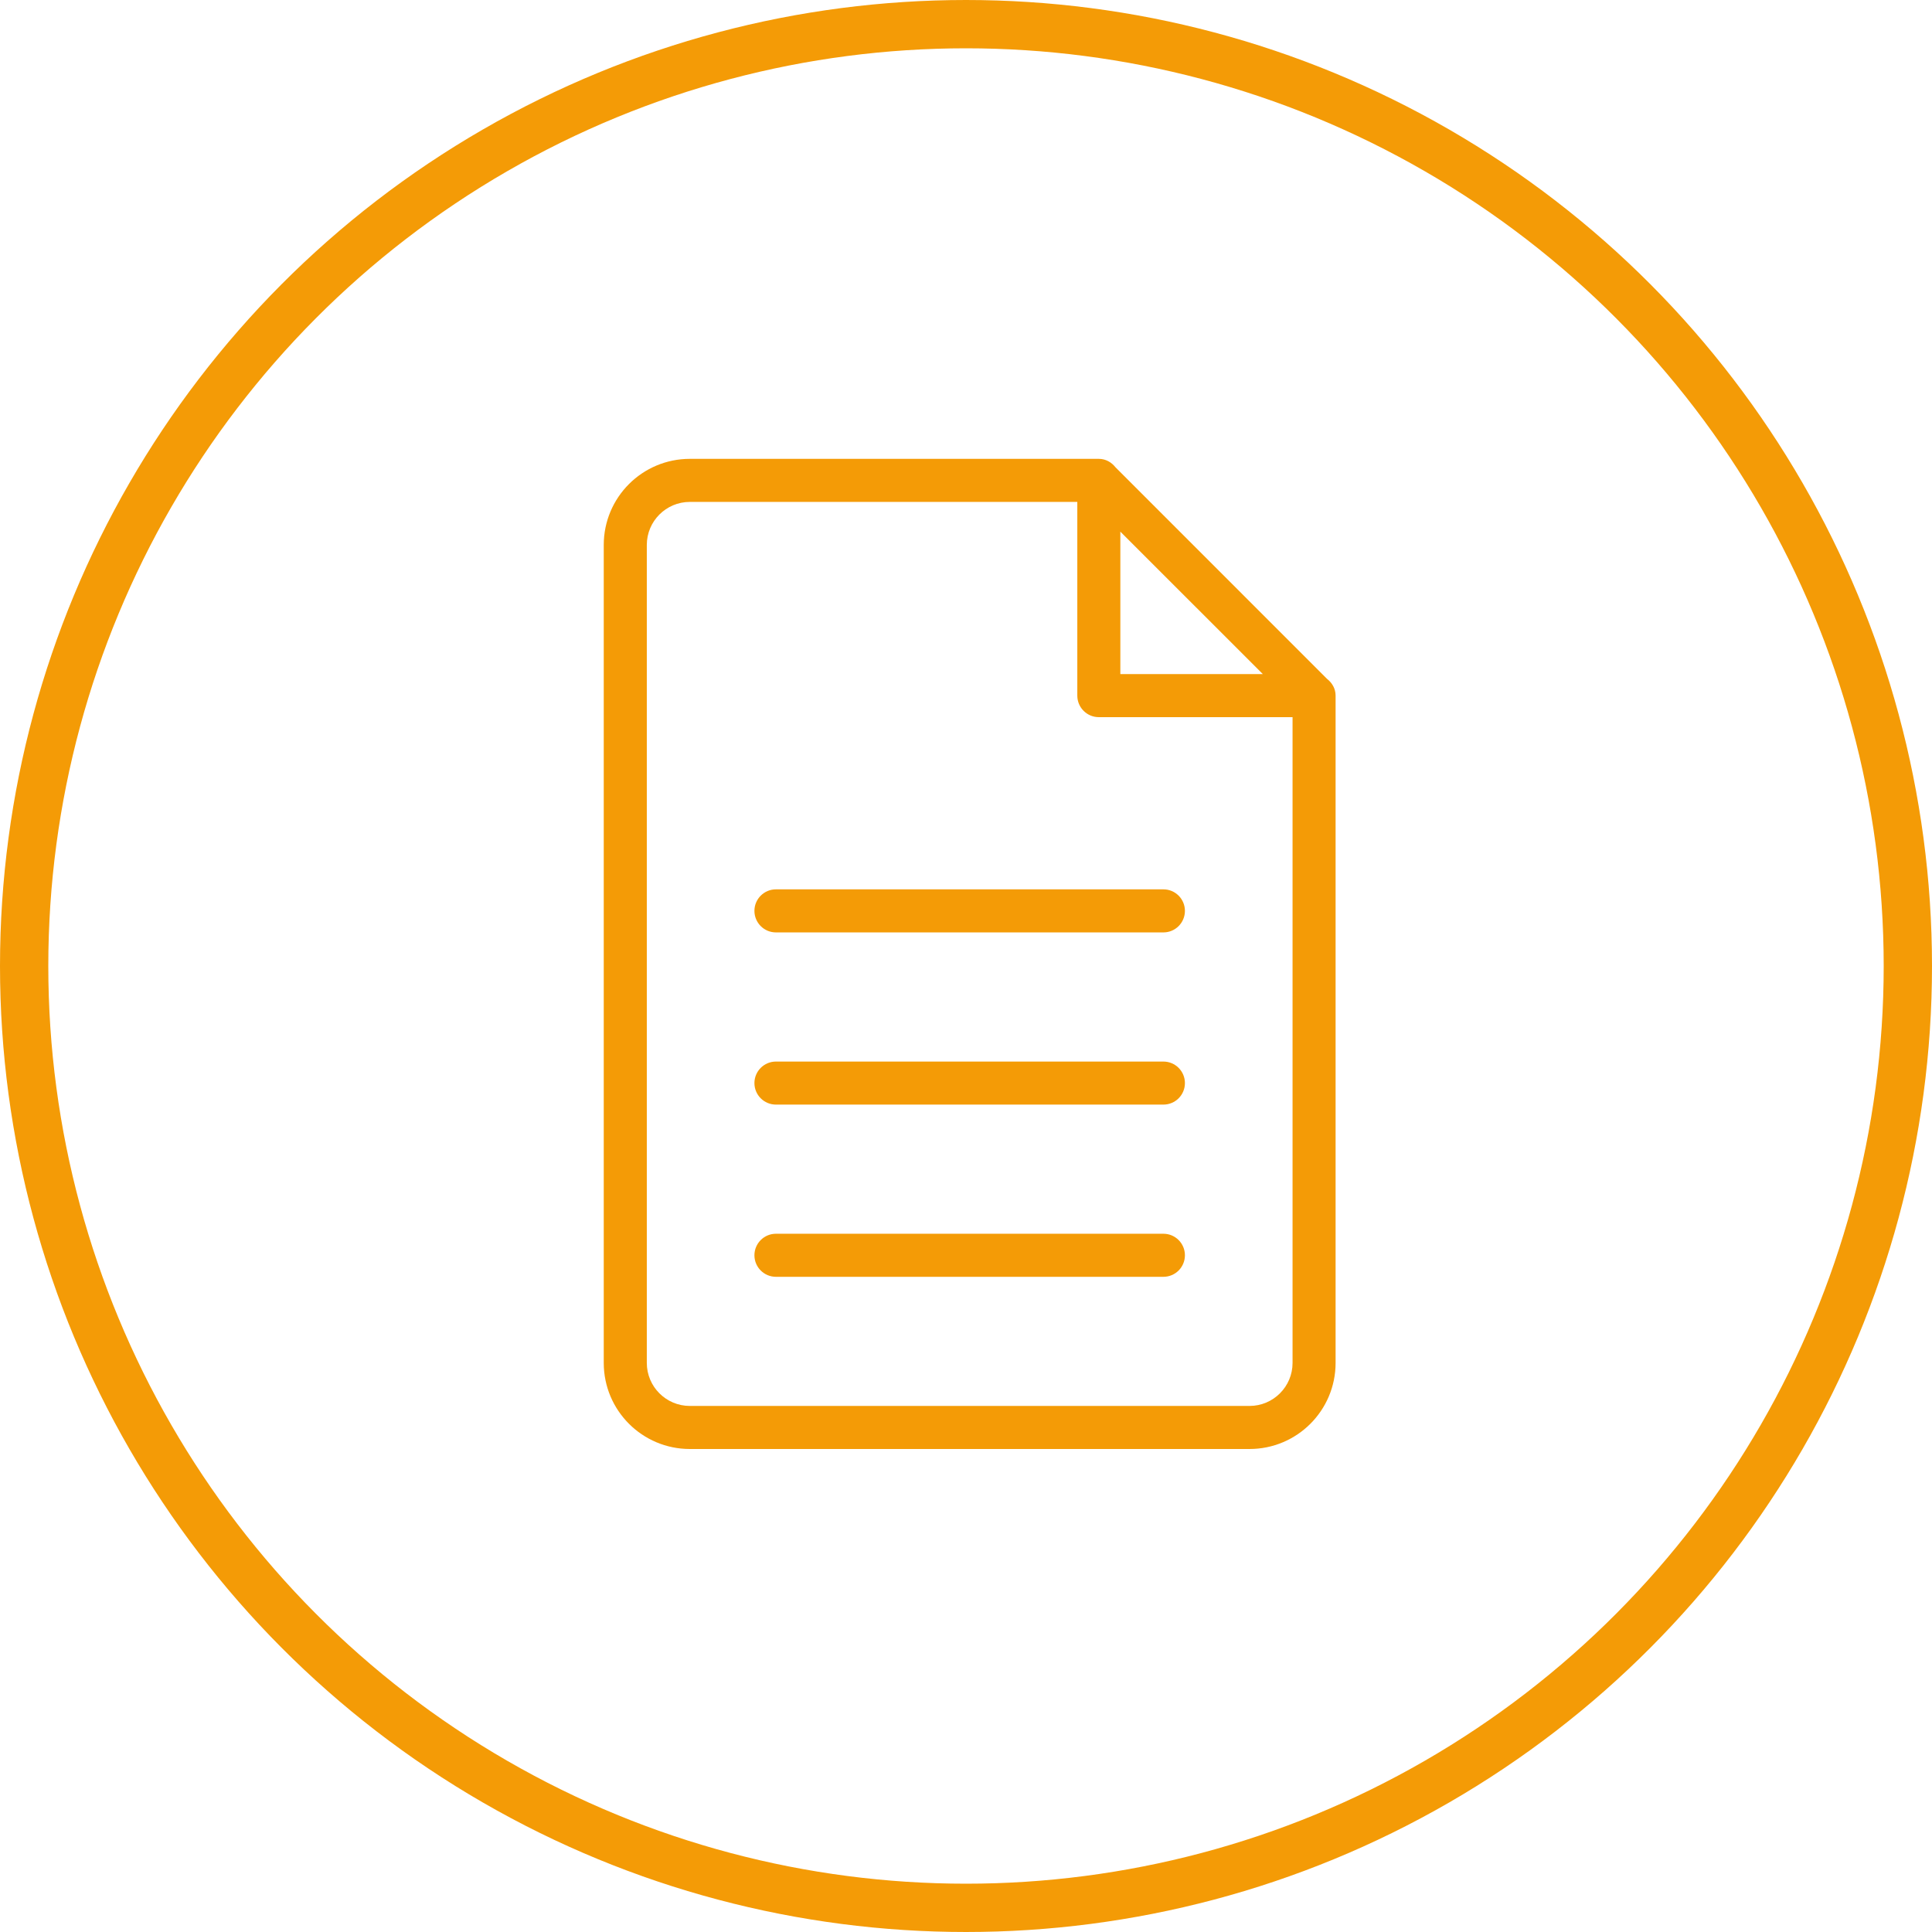
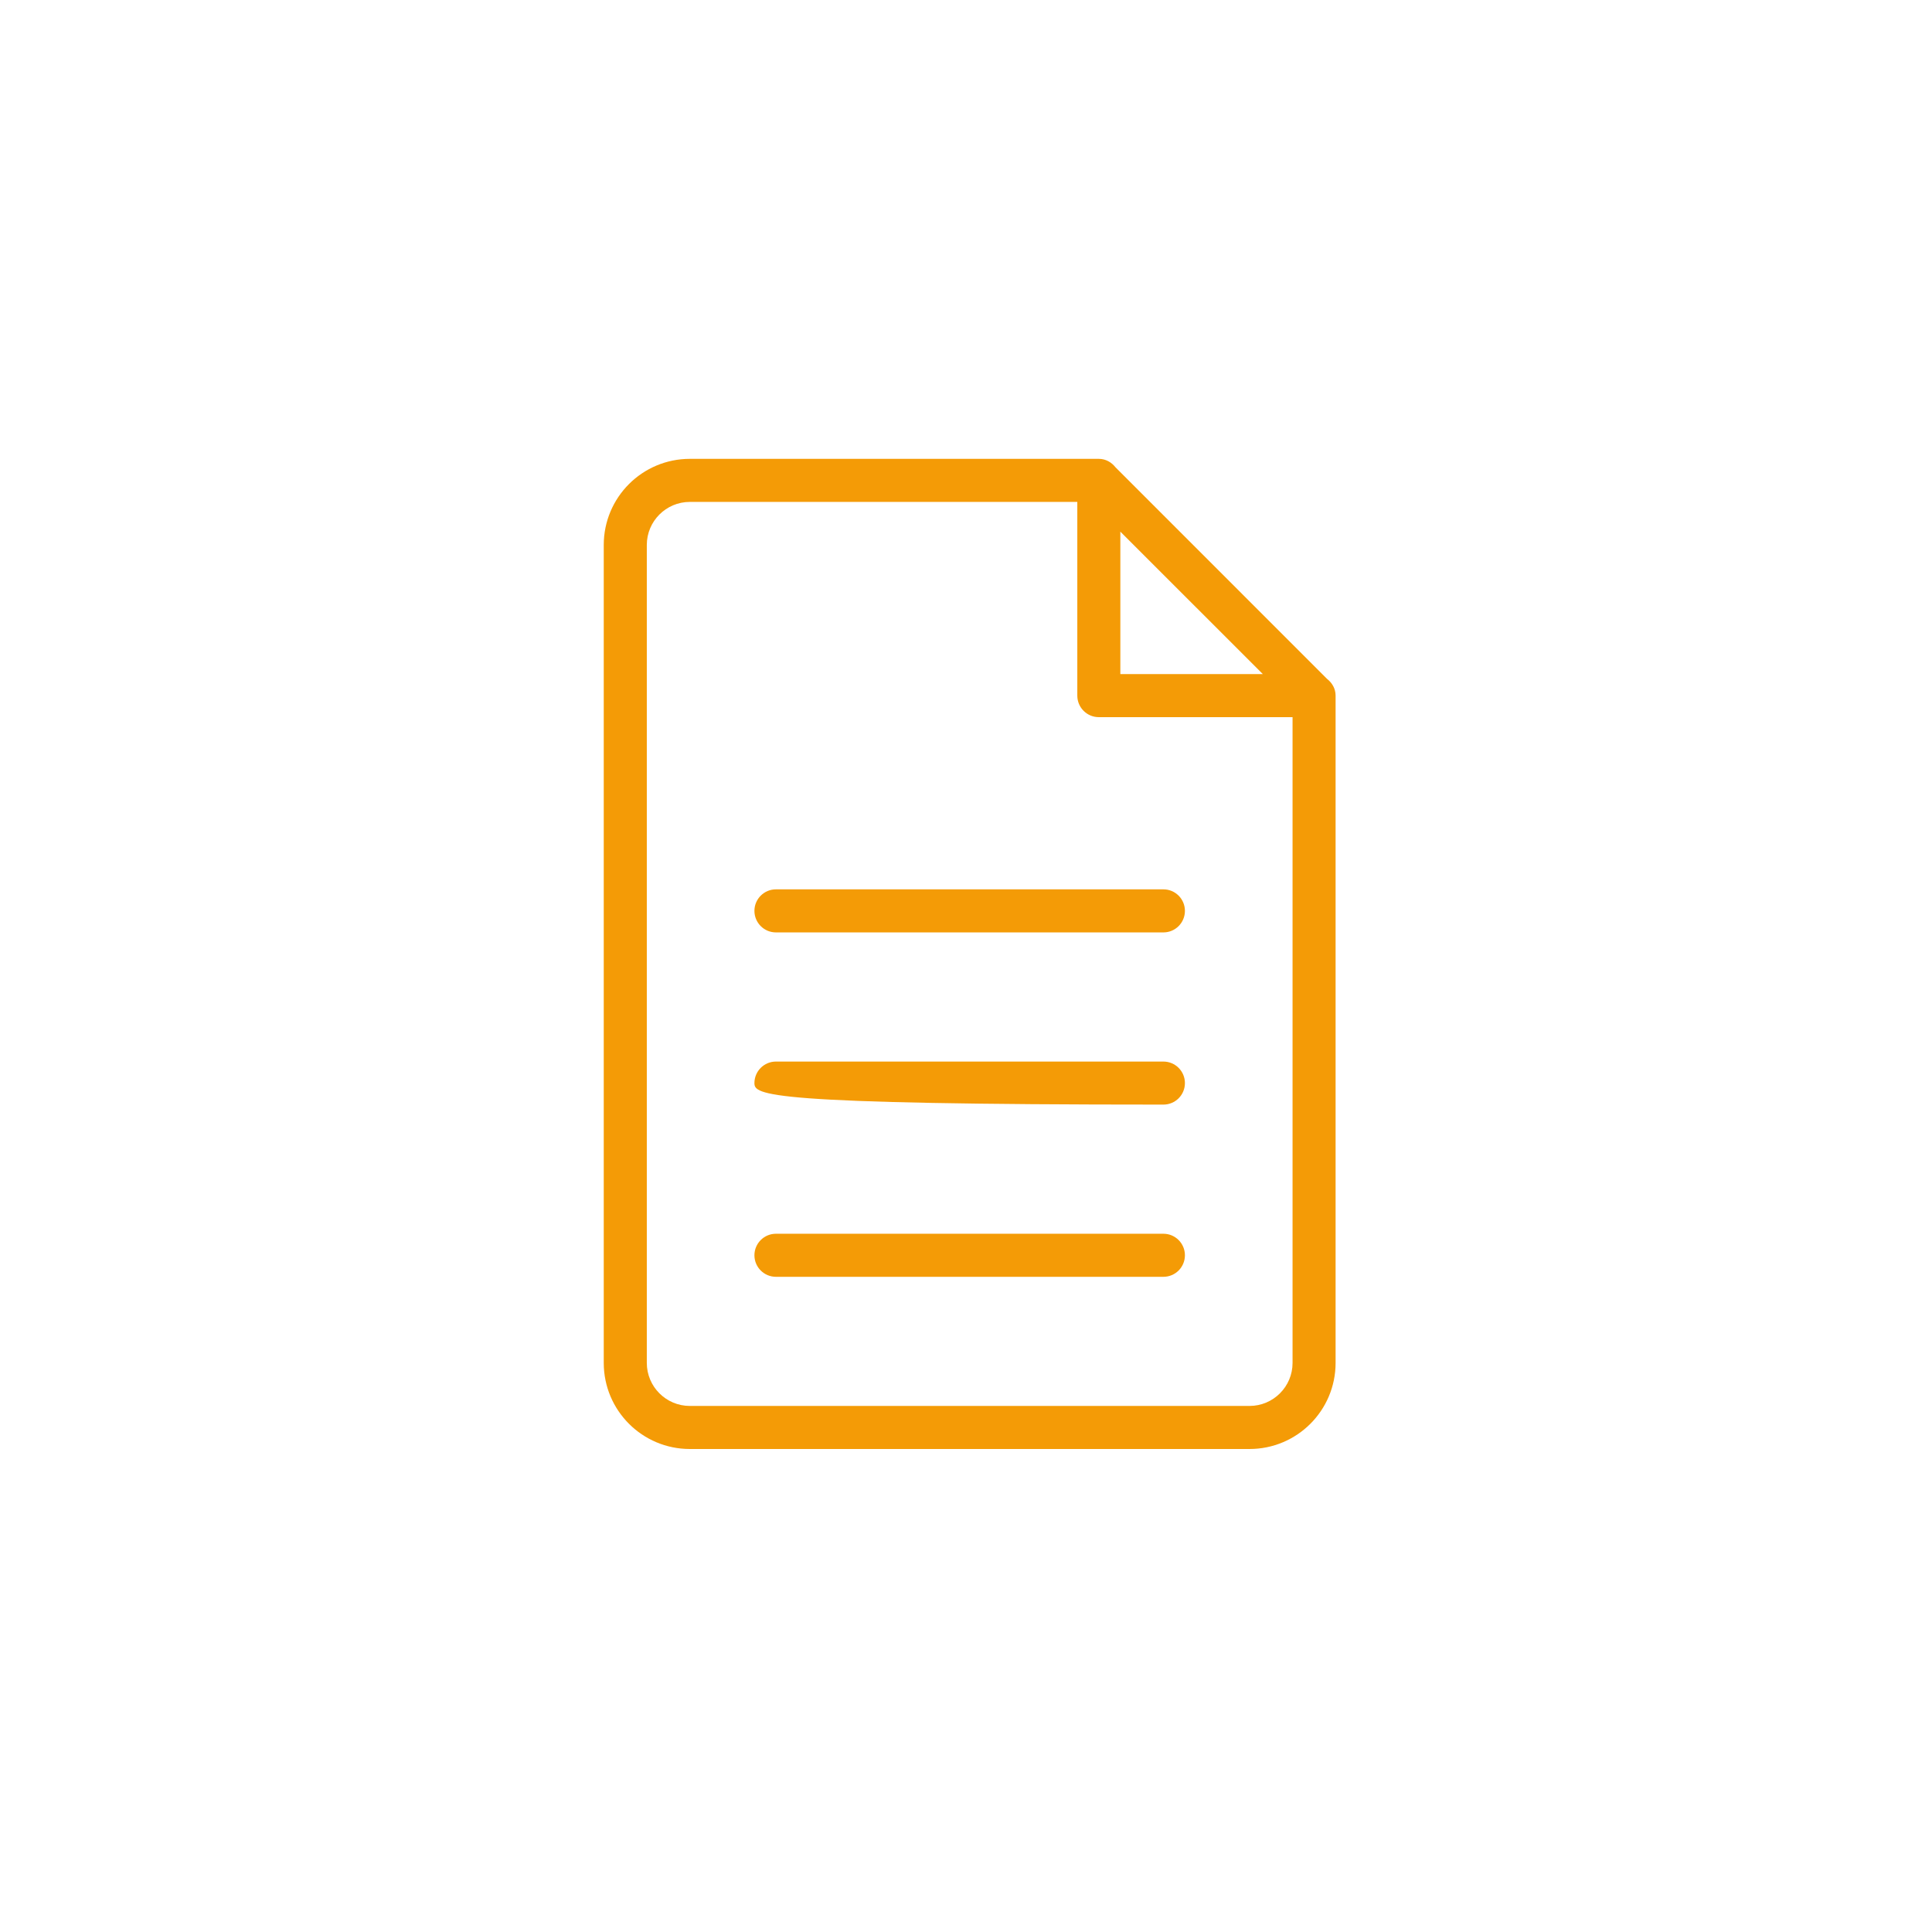
<svg xmlns="http://www.w3.org/2000/svg" width="80px" height="80px" viewBox="0 0 80 80" version="1.1">
  <title>DOCUMENT</title>
  <desc>Created with Sketch.</desc>
  <g id="Page-4" stroke="none" stroke-width="1" fill="none" fill-rule="evenodd">
    <g id="ICONS" transform="translate(-282, -122)">
      <g id="DOCUMENT" transform="translate(282, 122)">
-         <circle id="Oval" stroke="#F49B06" stroke-width="2" cx="40" cy="40" r="39" />
        <g id="svg" transform="translate(25, 19)" fill="#F49B06" fill-rule="nonzero">
-           <path d="M26.739,41 L3.565,41 C1.596,41 0,39.404 0,37.435 L0,3.565 C0,1.596 1.596,0 3.565,0 L20.476,0 C20.478,0 20.48,0 20.482,0 L20.5,0 L20.5,0 C20.785,0 21.029,0.143 21.192,0.352 L29.952,9.113 C30.162,9.276 30.304,9.519 30.304,9.804 L30.304,9.804 L30.304,9.823 C30.304,9.825 30.304,9.826 30.304,9.828 L30.304,37.435 C30.304,39.404 28.708,41 26.739,41 Z M21.391,3.014 L21.391,8.913 L27.291,8.913 L21.391,3.014 Z M28.522,10.696 L20.5,10.696 C20.007,10.696 19.609,10.296 19.609,9.804 L19.609,1.783 L3.565,1.783 C2.581,1.783 1.783,2.581 1.783,3.565 L1.783,37.435 C1.783,38.419 2.581,39.217 3.565,39.217 L26.739,39.217 C27.723,39.217 28.522,38.419 28.522,37.435 L28.522,10.696 Z M23.174,33.87 L7.13,33.87 C6.638,33.87 6.239,33.471 6.239,32.978 C6.239,32.486 6.638,32.087 7.13,32.087 L23.174,32.087 C23.667,32.087 24.065,32.486 24.065,32.978 C24.065,33.471 23.667,33.87 23.174,33.87 Z M23.174,26.739 L7.13,26.739 C6.638,26.739 6.239,26.341 6.239,25.848 C6.239,25.356 6.638,24.957 7.13,24.957 L23.174,24.957 C23.667,24.957 24.065,25.356 24.065,25.848 C24.065,26.341 23.667,26.739 23.174,26.739 Z M23.174,19.609 L7.13,19.609 C6.638,19.609 6.239,19.21 6.239,18.717 C6.239,18.225 6.638,17.826 7.13,17.826 L23.174,17.826 C23.667,17.826 24.065,18.225 24.065,18.717 C24.065,19.21 23.667,19.609 23.174,19.609 Z" id="Shape" />
+           <path d="M26.739,41 L3.565,41 C1.596,41 0,39.404 0,37.435 L0,3.565 C0,1.596 1.596,0 3.565,0 L20.476,0 C20.478,0 20.48,0 20.482,0 L20.5,0 L20.5,0 C20.785,0 21.029,0.143 21.192,0.352 L29.952,9.113 C30.162,9.276 30.304,9.519 30.304,9.804 L30.304,9.804 L30.304,9.823 C30.304,9.825 30.304,9.826 30.304,9.828 L30.304,37.435 C30.304,39.404 28.708,41 26.739,41 Z M21.391,3.014 L21.391,8.913 L27.291,8.913 L21.391,3.014 Z M28.522,10.696 L20.5,10.696 C20.007,10.696 19.609,10.296 19.609,9.804 L19.609,1.783 L3.565,1.783 C2.581,1.783 1.783,2.581 1.783,3.565 L1.783,37.435 C1.783,38.419 2.581,39.217 3.565,39.217 L26.739,39.217 C27.723,39.217 28.522,38.419 28.522,37.435 L28.522,10.696 Z M23.174,33.87 L7.13,33.87 C6.638,33.87 6.239,33.471 6.239,32.978 C6.239,32.486 6.638,32.087 7.13,32.087 L23.174,32.087 C23.667,32.087 24.065,32.486 24.065,32.978 C24.065,33.471 23.667,33.87 23.174,33.87 Z M23.174,26.739 C6.638,26.739 6.239,26.341 6.239,25.848 C6.239,25.356 6.638,24.957 7.13,24.957 L23.174,24.957 C23.667,24.957 24.065,25.356 24.065,25.848 C24.065,26.341 23.667,26.739 23.174,26.739 Z M23.174,19.609 L7.13,19.609 C6.638,19.609 6.239,19.21 6.239,18.717 C6.239,18.225 6.638,17.826 7.13,17.826 L23.174,17.826 C23.667,17.826 24.065,18.225 24.065,18.717 C24.065,19.21 23.667,19.609 23.174,19.609 Z" id="Shape" />
        </g>
      </g>
    </g>
  </g>
</svg>